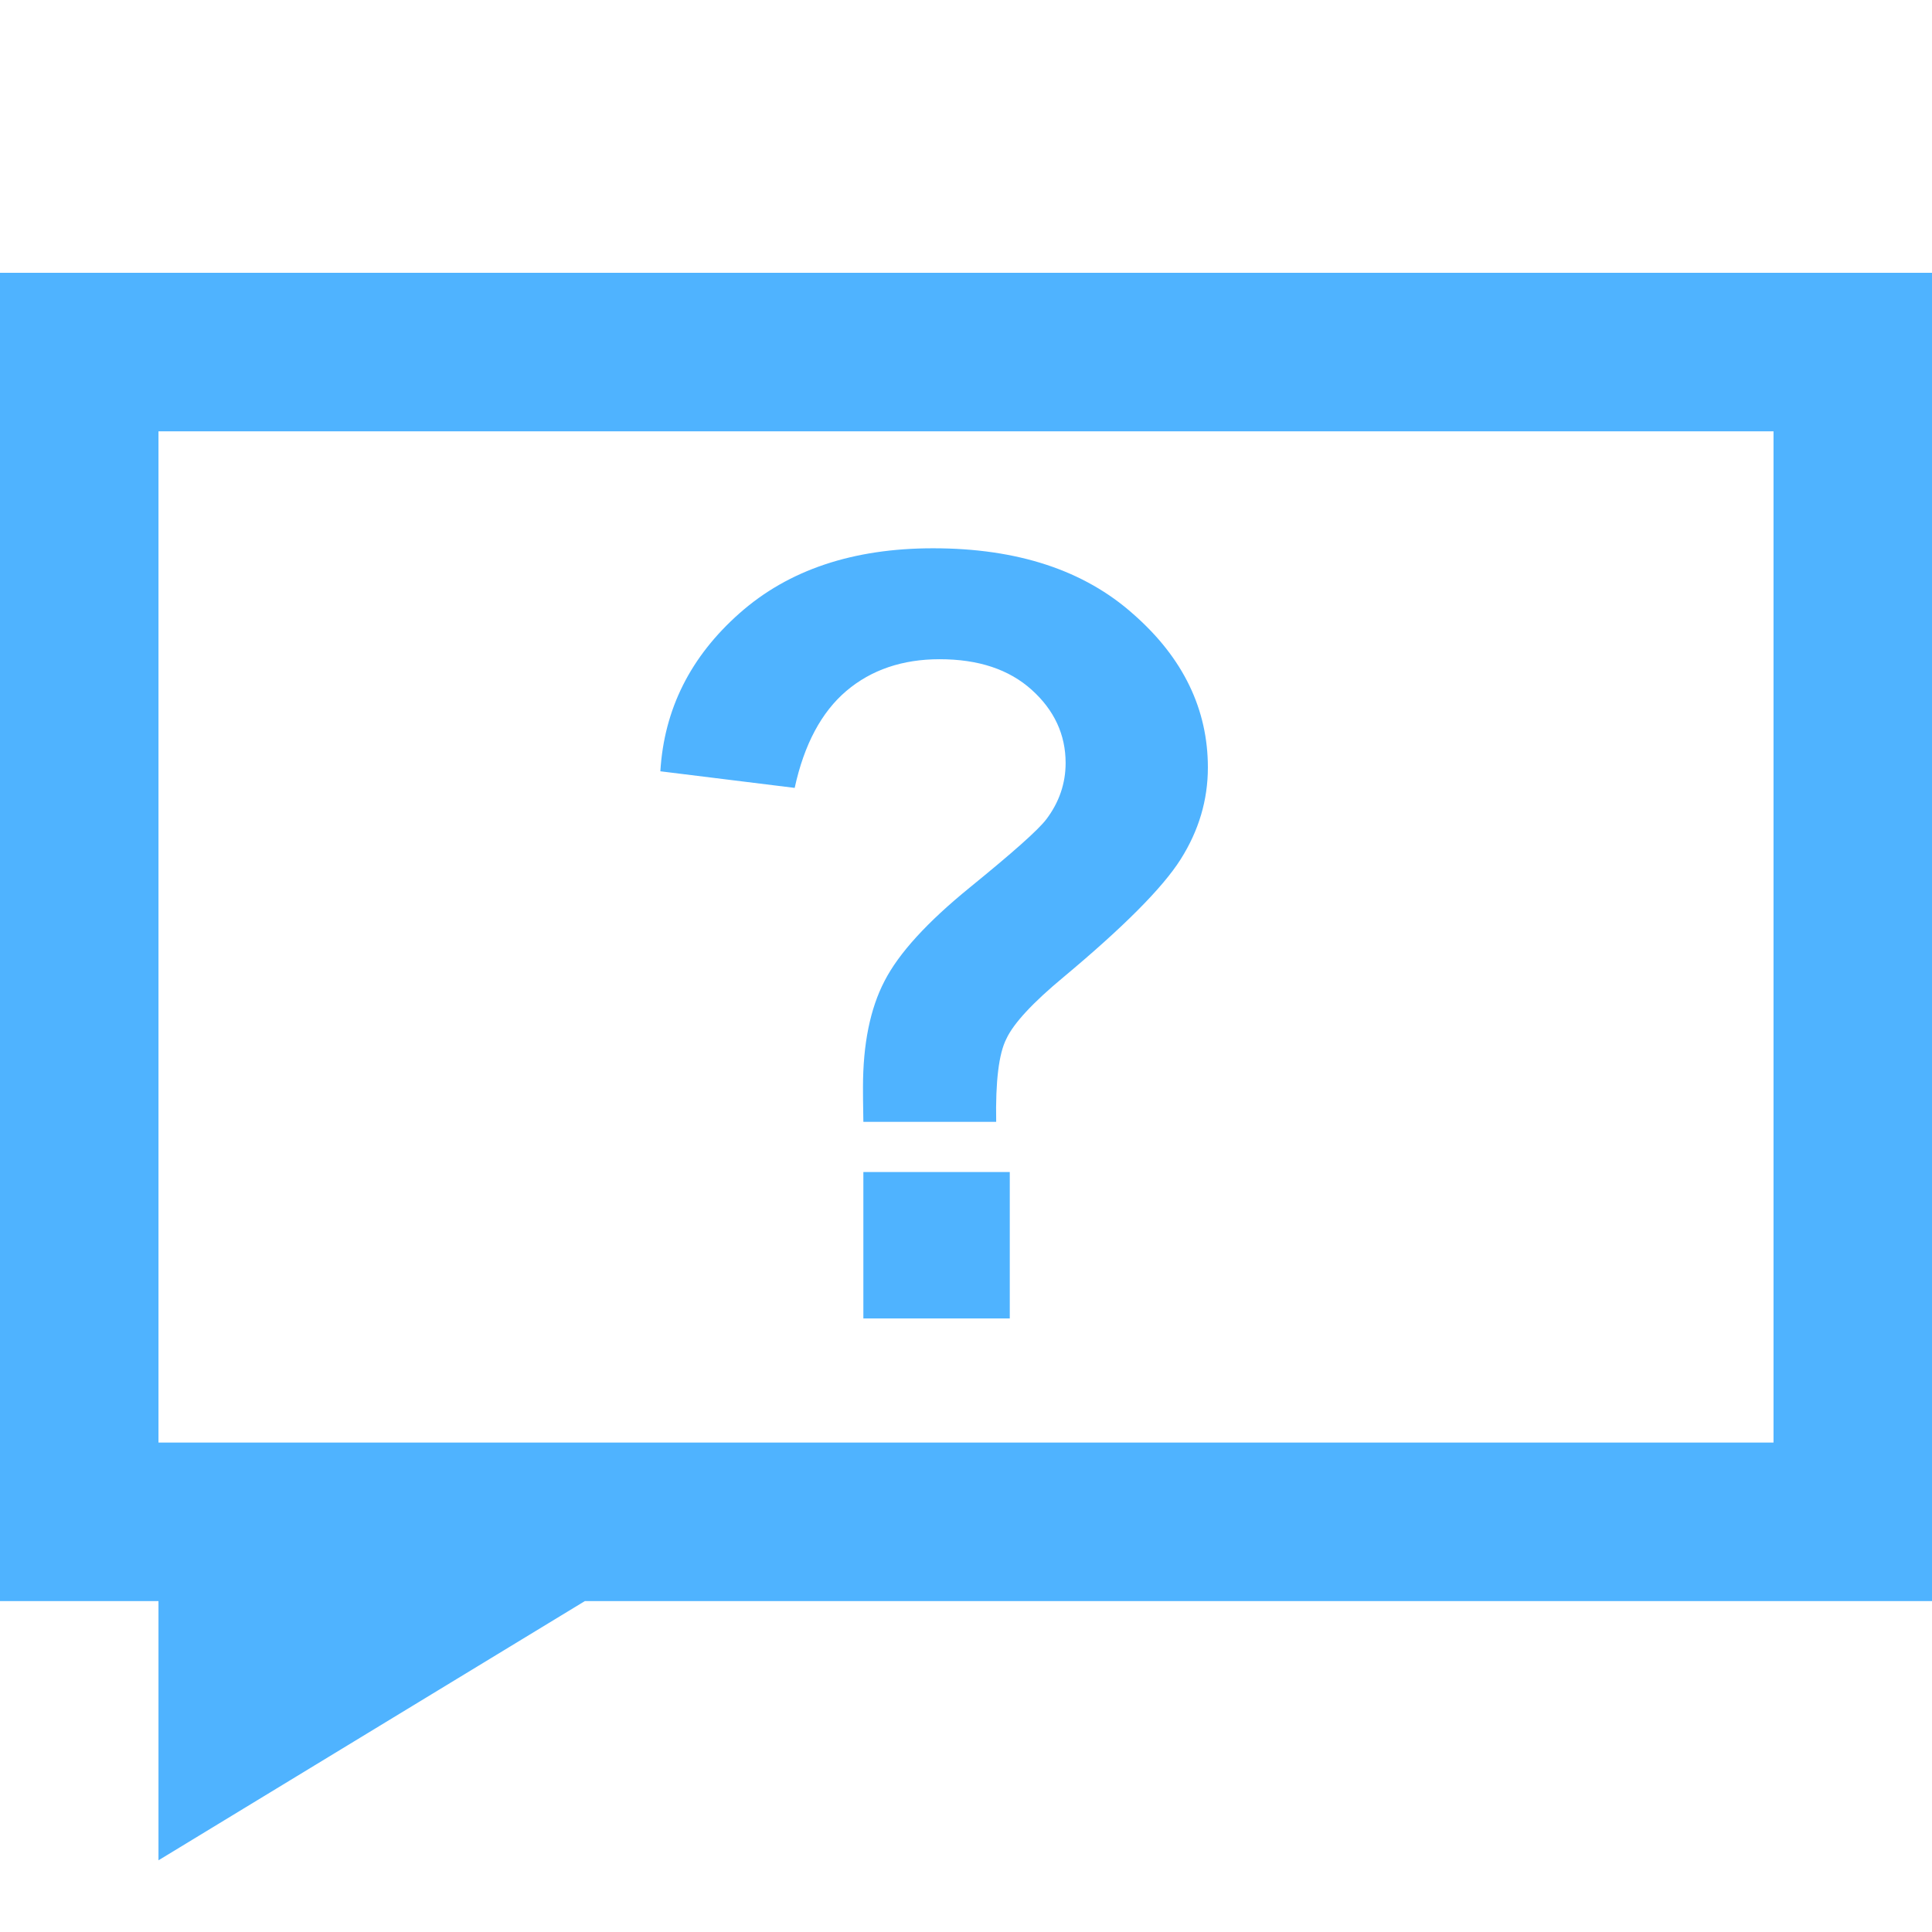
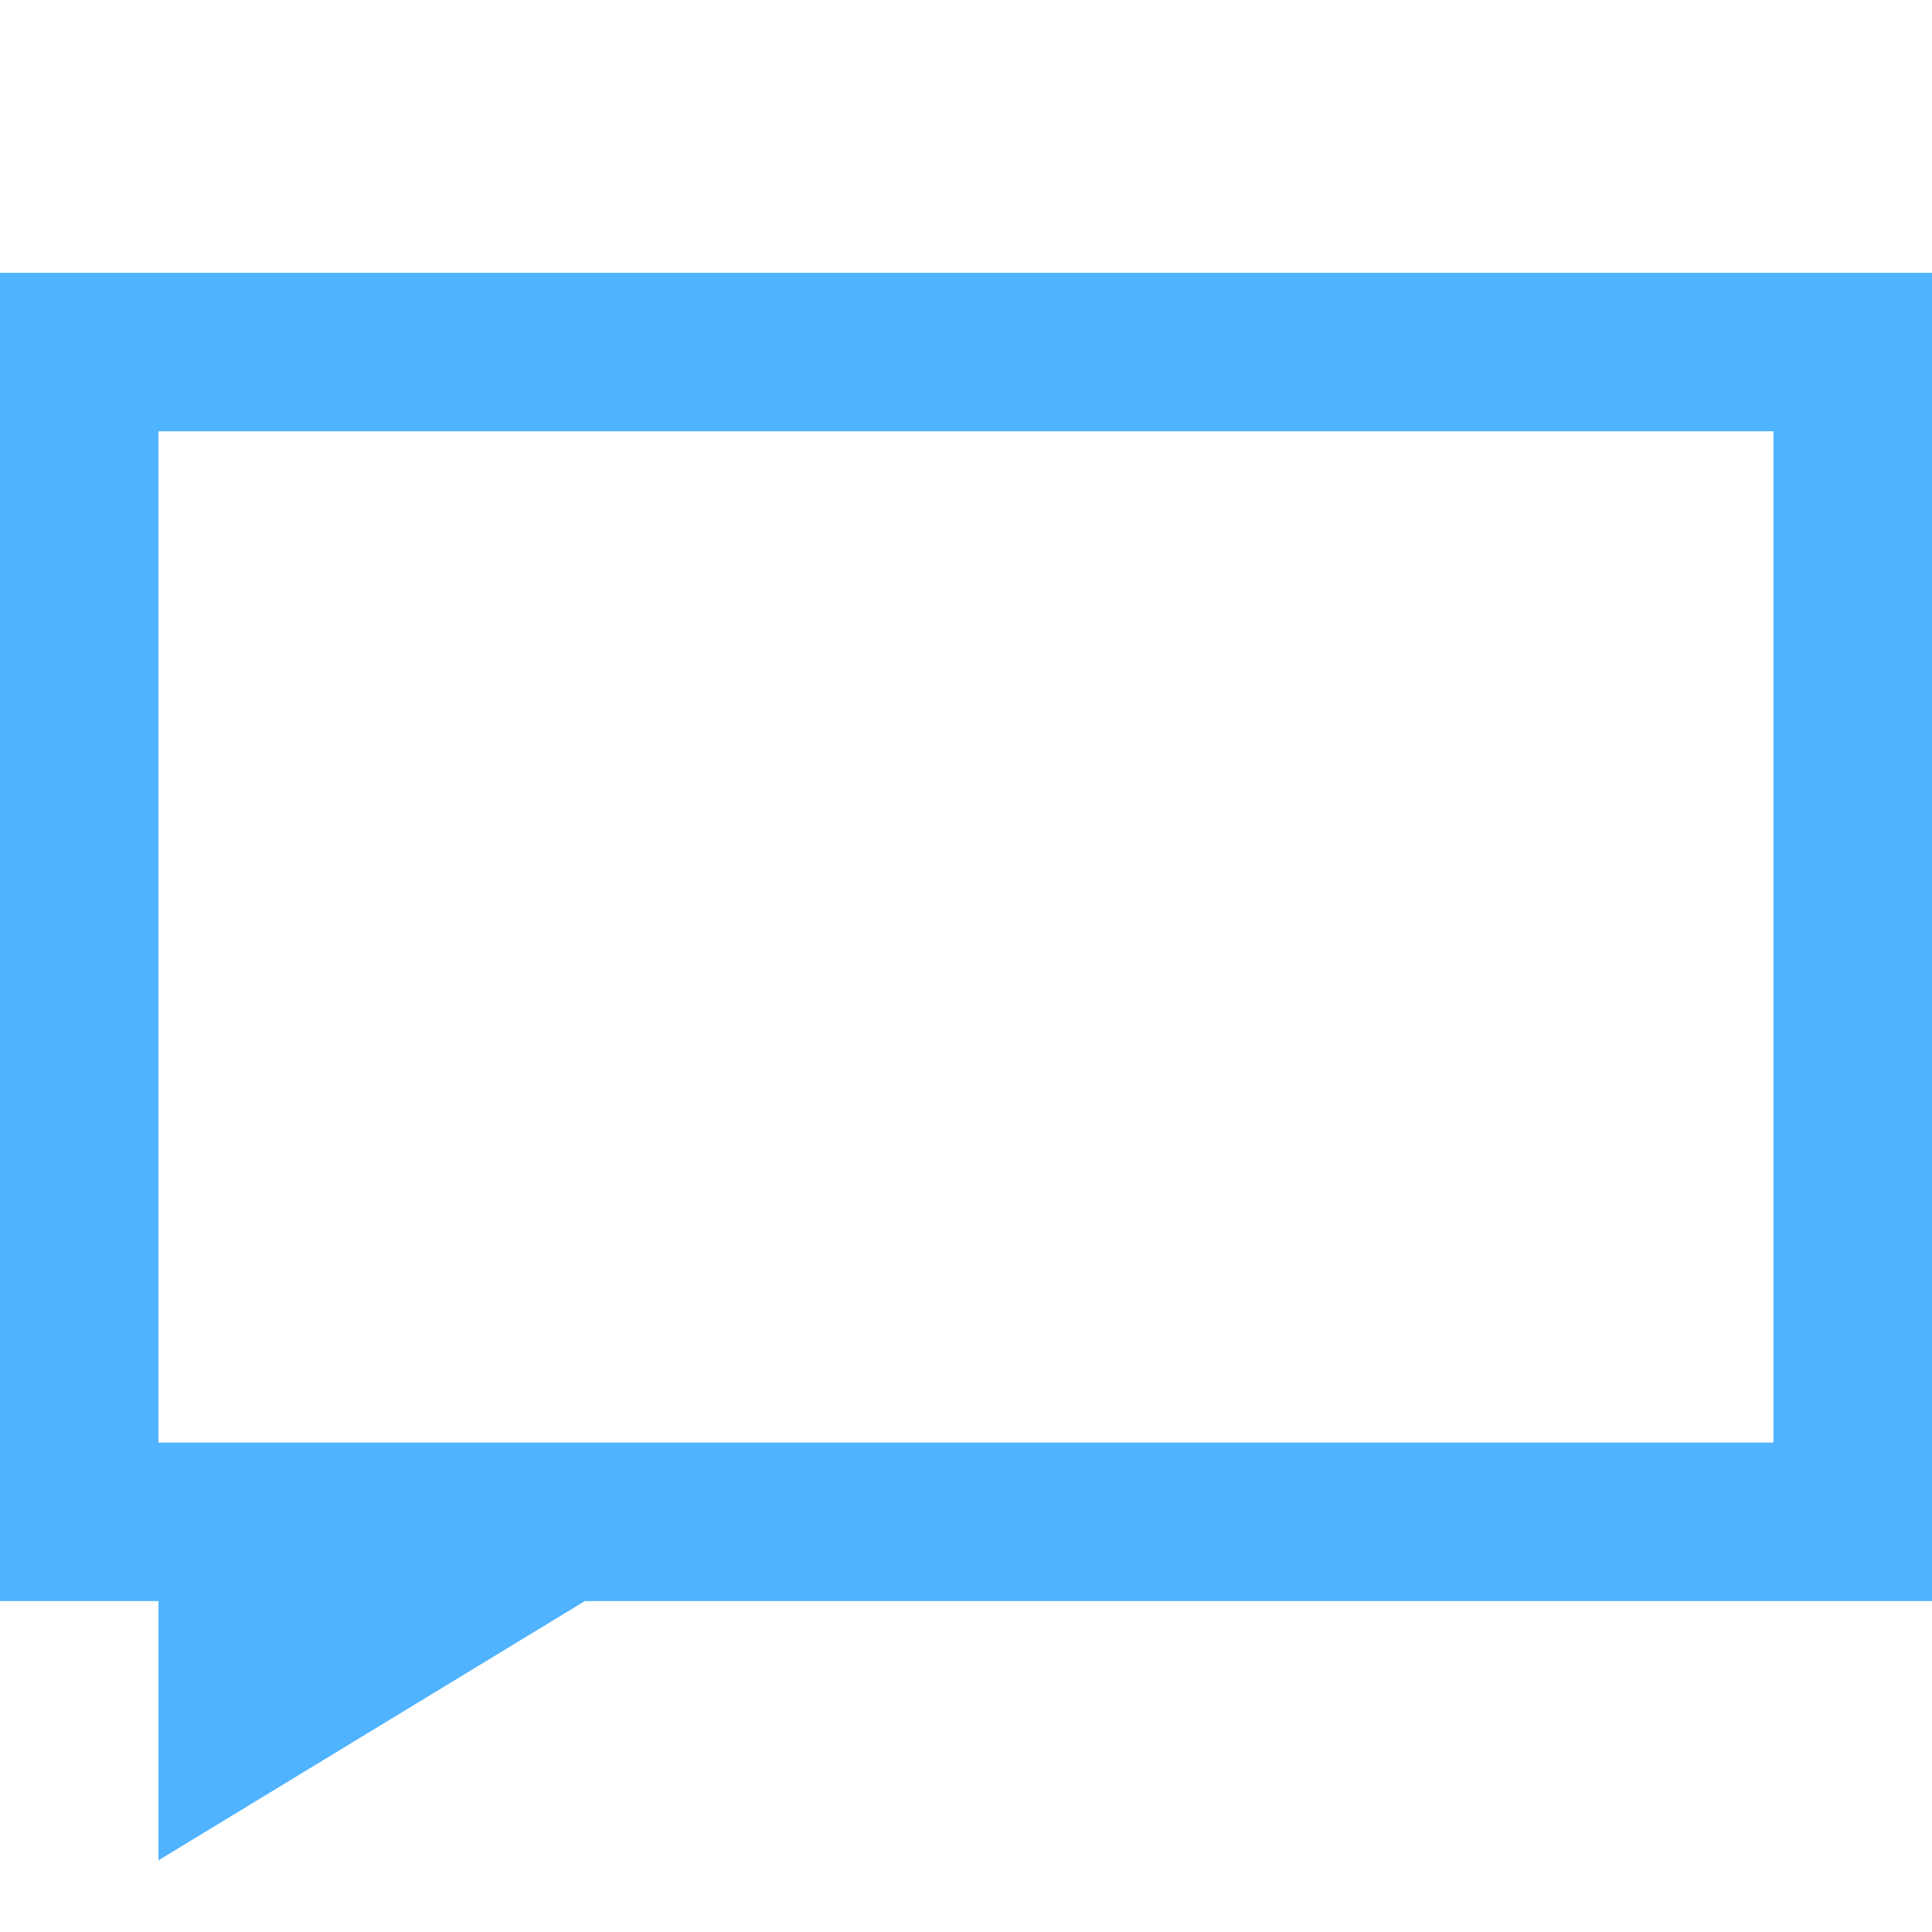
<svg xmlns="http://www.w3.org/2000/svg" version="1.1" id="Capa_1" x="0px" y="0px" viewBox="0 0 512 512" style="enable-background:new 0 0 512 512;" xml:space="preserve">
  <style type="text/css">
	.st0{fill:#4fb3ff;}
	.st1{fill:url(#SVGID_1_);}
</style>
  <path class="st0" d="M35.2,271.9" />
  <linearGradient id="SVGID_1_" gradientUnits="userSpaceOnUse" x1="476.8" y1="152.1" x2="476.8" y2="152.1" gradientTransform="matrix(1 0 0 1 0 297)">
    <stop offset="0" style="stop-color:#306DDB" />
    <stop offset="1" style="stop-color:#BF4BE8" />
  </linearGradient>
-   <path class="st1" d="M476.8,449.1" />
  <path class="st0" d="M0,72.3v352h42V493l113-68.7h357v-352L0,72.3L0,72.3z M470,300.3v42v40H42v-40v-42v-186h428V300.3z" />
  <g>
-     <path class="st0" d="M264,297.3h-35.2c-0.1-5.1-0.1-8.1-0.1-9.2c0-11.4,1.9-20.8,5.7-28.1c3.8-7.4,11.3-15.6,22.6-24.8   c11.3-9.2,18.1-15.2,20.3-18.1c3.4-4.5,5.1-9.5,5.1-14.9c0-7.5-3-14-9-19.4s-14.1-8.1-24.4-8.1c-9.8,0-18.1,2.8-24.7,8.4   c-6.6,5.6-11.2,14.2-13.7,25.7l-35.6-4.4c1-16.5,8-30.4,21-41.9s30.1-17.2,51.3-17.2c22.3,0,40,5.8,53.1,17.5   c13.2,11.6,19.7,25.2,19.7,40.6c0,8.6-2.4,16.7-7.2,24.3c-4.8,7.6-15.2,18-31,31.2c-8.2,6.8-13.3,12.3-15.2,16.4   C264.7,279.2,263.8,286.6,264,297.3z M228.8,349.4v-38.8h38.8v38.8H228.8z" />
-   </g>
+     </g>
</svg>